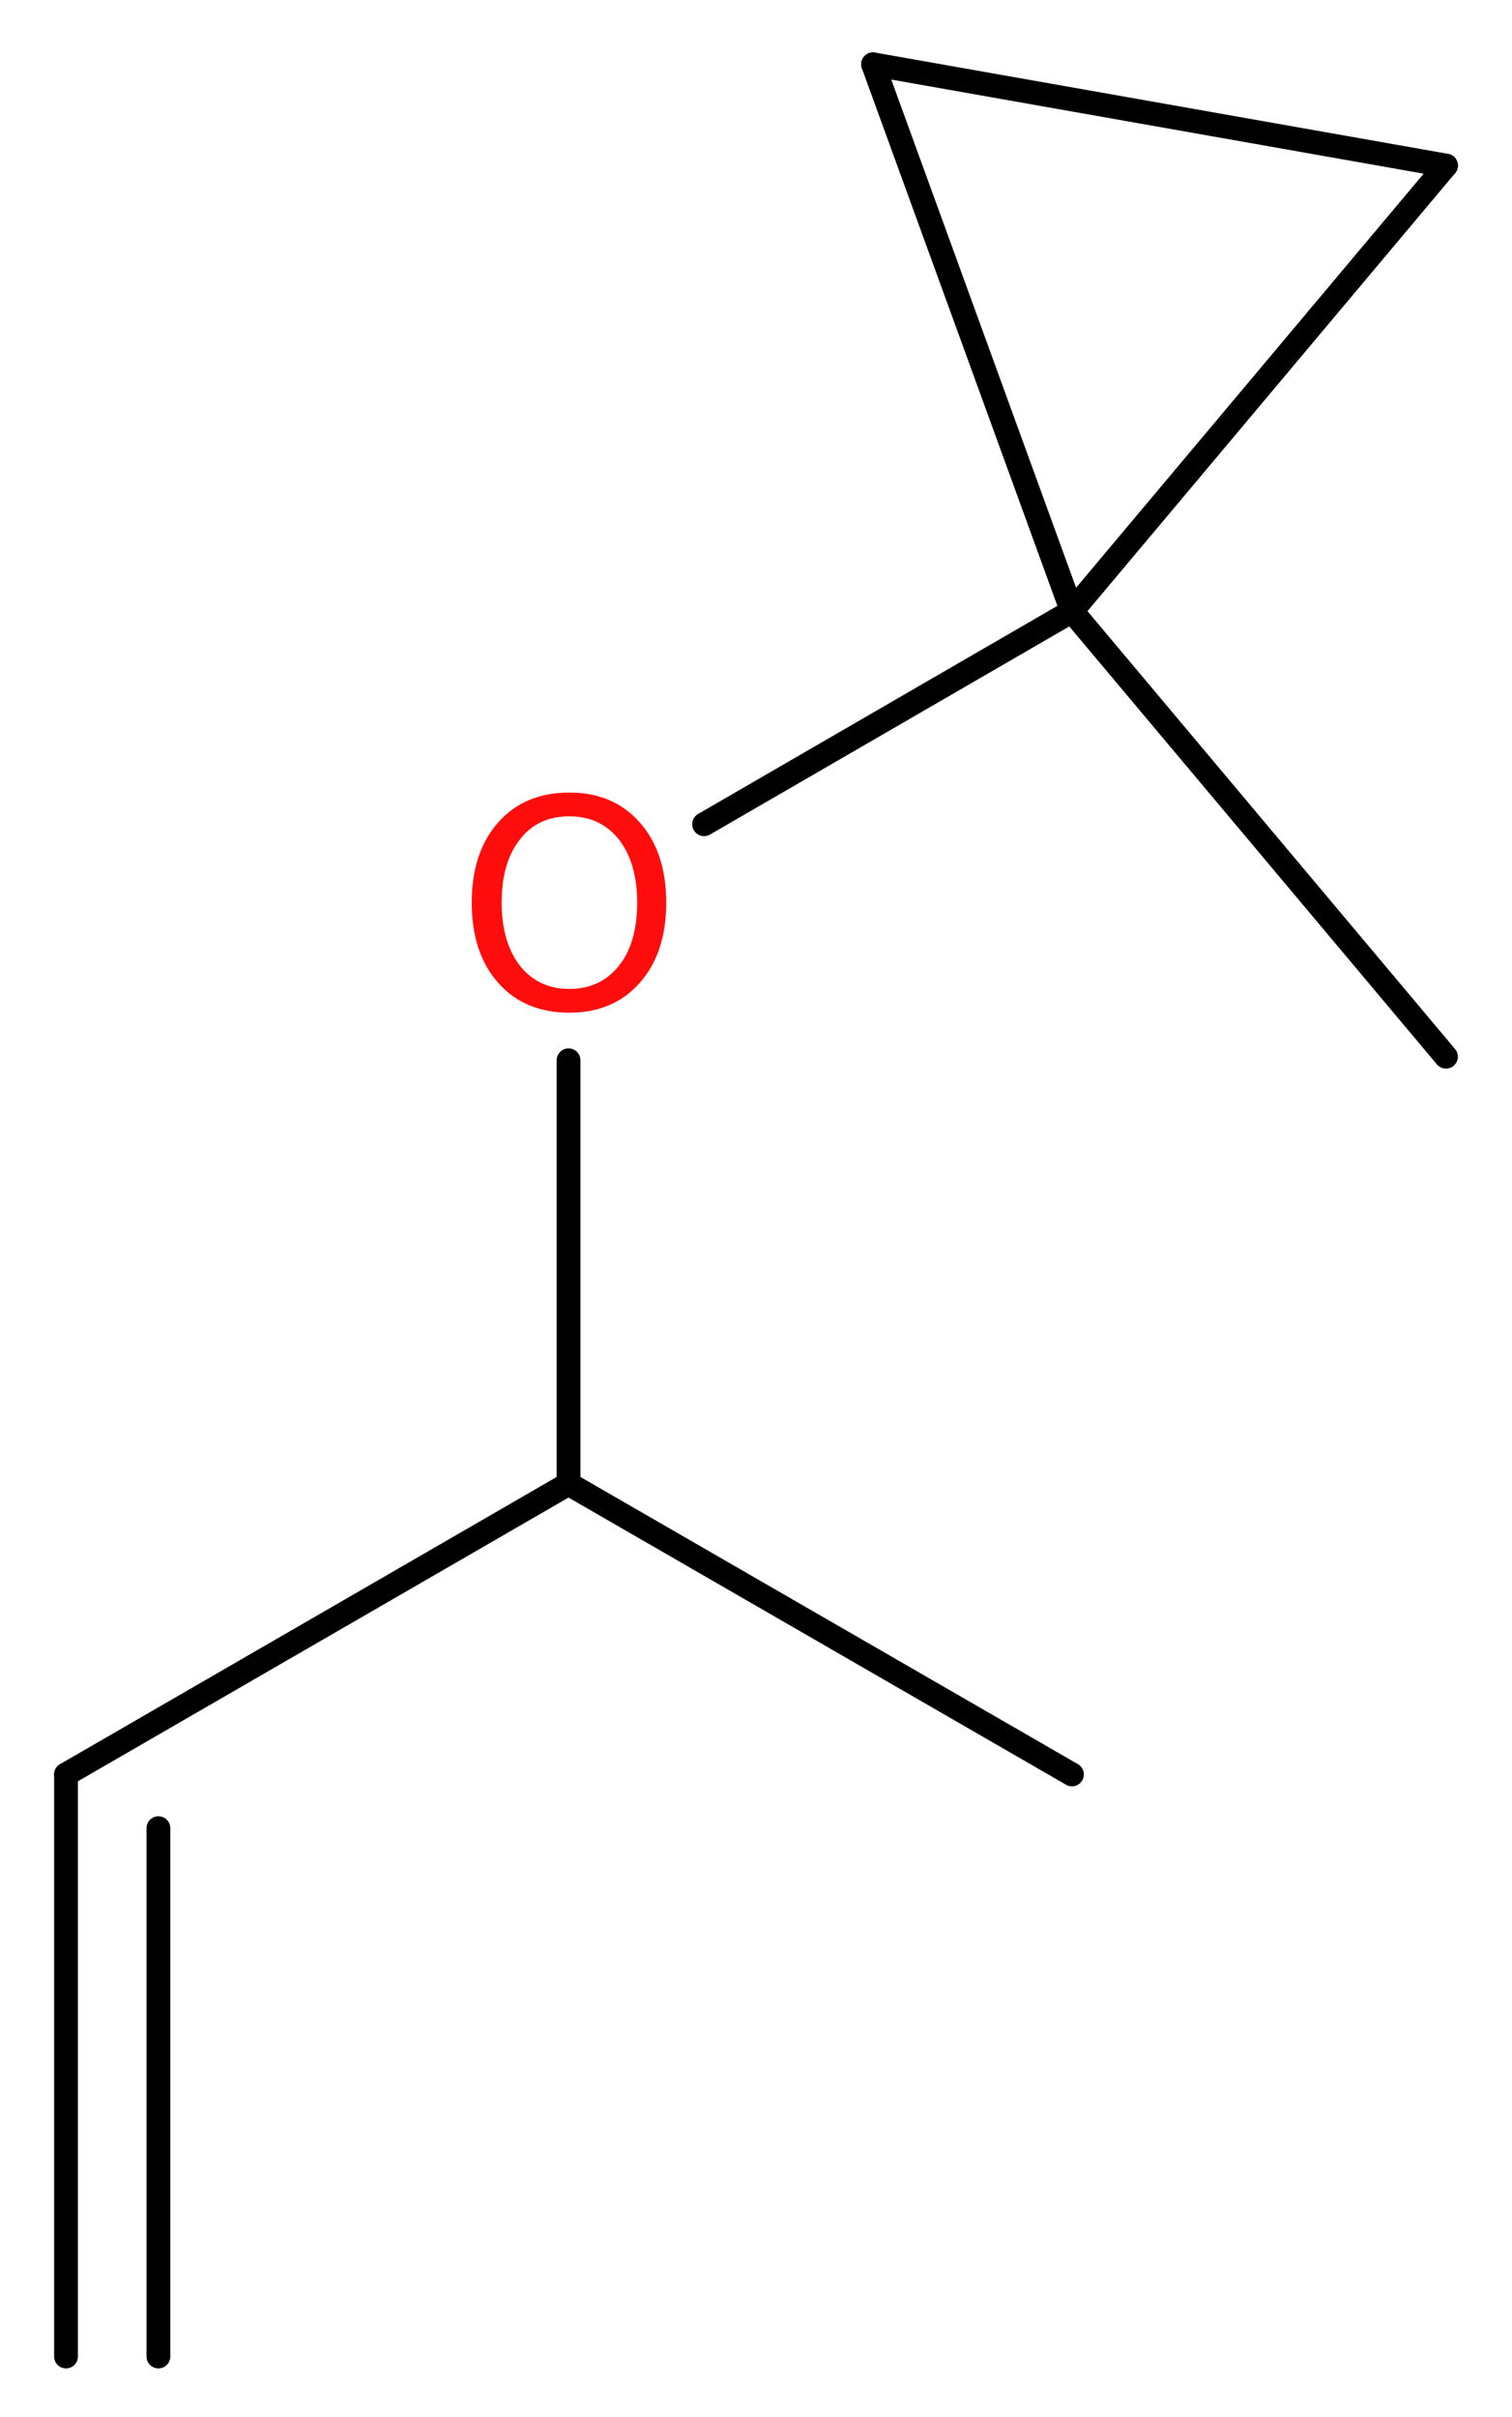
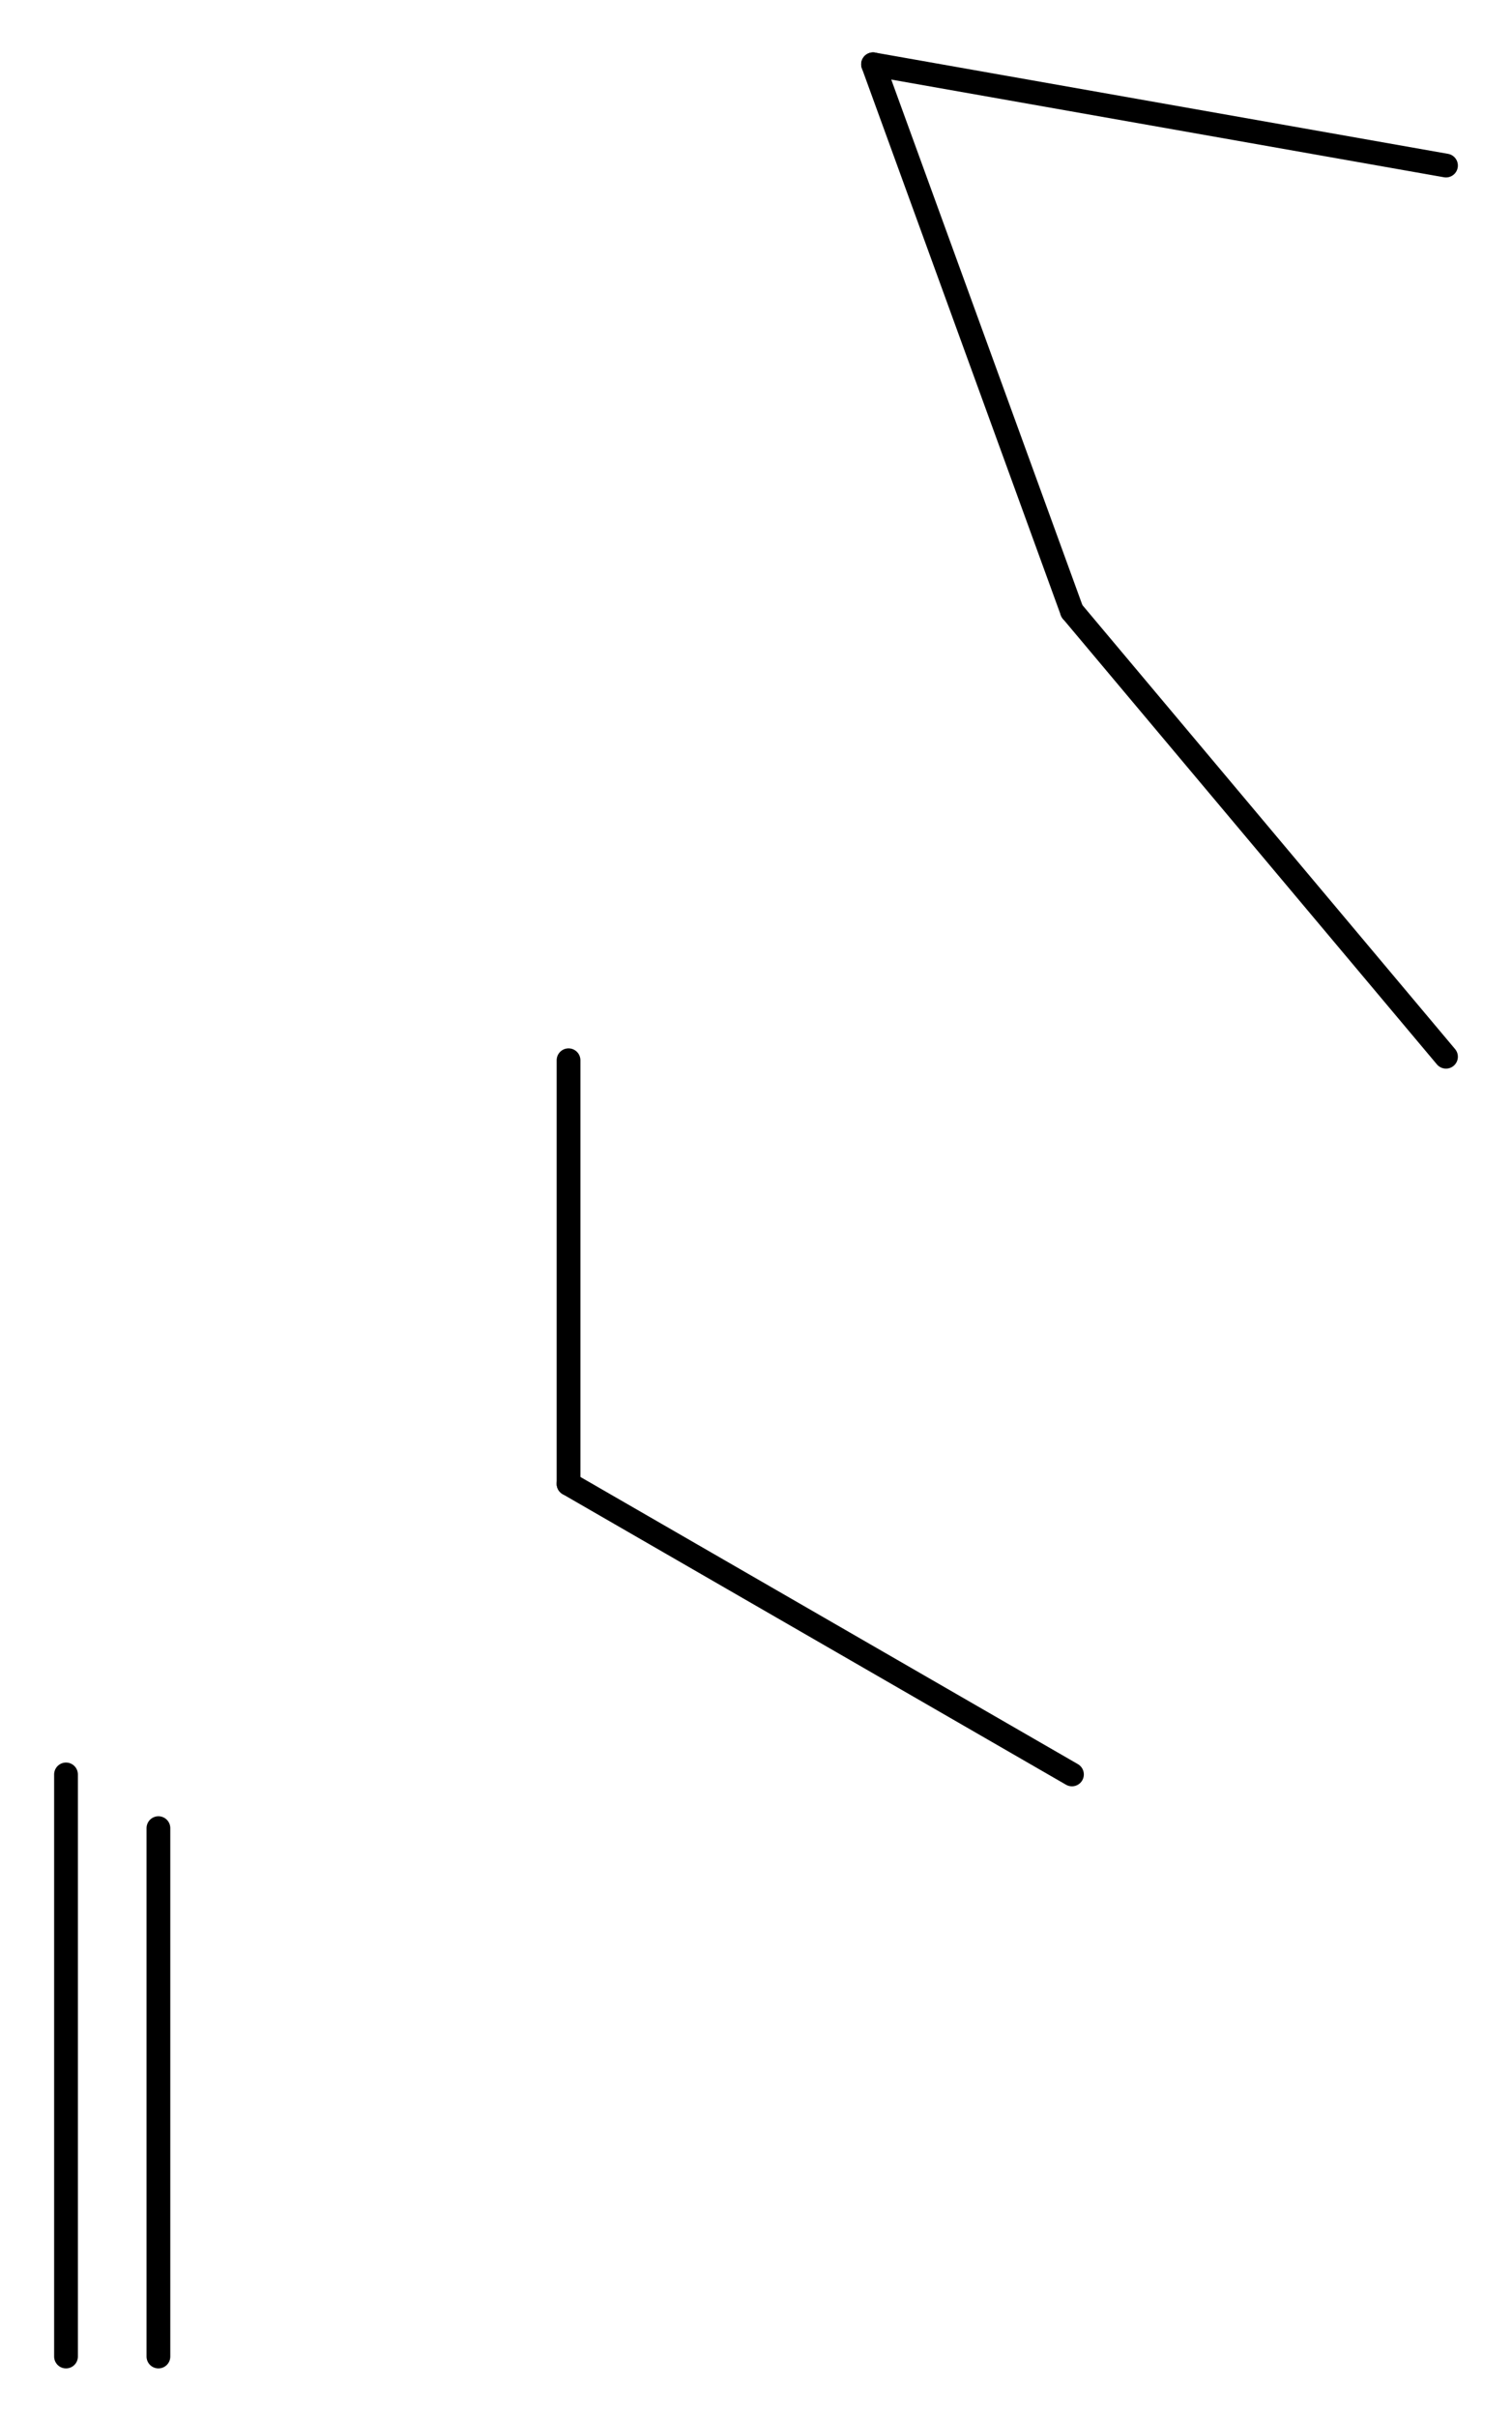
<svg xmlns="http://www.w3.org/2000/svg" version="1.2" width="17.18mm" height="27.45mm" viewBox="0 0 17.18 27.45">
  <desc>Generated by the Chemistry Development Kit (http://github.com/cdk)</desc>
  <g stroke-linecap="round" stroke-linejoin="round" stroke="#000000" stroke-width=".27" fill="#FF0D0D">
    <rect x=".0" y=".0" width="18.0" height="28.0" fill="#FFFFFF" stroke="none" />
    <g id="mol1" class="mol">
      <g id="mol1bnd1" class="bond">
        <line x1=".75" y1="20.15" x2=".75" y2="26.76" />
        <line x1="1.8" y1="20.76" x2="1.8" y2="26.76" />
      </g>
-       <line id="mol1bnd2" class="bond" x1=".75" y1="20.15" x2="6.46" y2="16.85" />
      <line id="mol1bnd3" class="bond" x1="6.46" y1="16.85" x2="12.18" y2="20.15" />
      <line id="mol1bnd4" class="bond" x1="6.46" y1="16.85" x2="6.46" y2="12.04" />
-       <line id="mol1bnd5" class="bond" x1="8.0" y1="9.36" x2="12.18" y2="6.94" />
      <line id="mol1bnd6" class="bond" x1="12.18" y1="6.94" x2="16.43" y2="12.0" />
      <line id="mol1bnd7" class="bond" x1="12.18" y1="6.94" x2="9.92" y2=".73" />
      <line id="mol1bnd8" class="bond" x1="9.92" y1=".73" x2="16.43" y2="1.88" />
-       <line id="mol1bnd9" class="bond" x1="12.18" y1="6.94" x2="16.43" y2="1.88" />
-       <path id="mol1atm5" class="atom" d="M6.47 9.27q-.36 .0 -.56 .26q-.21 .26 -.21 .72q.0 .45 .21 .72q.21 .26 .56 .26q.35 .0 .56 -.26q.21 -.26 .21 -.72q.0 -.45 -.21 -.72q-.21 -.26 -.56 -.26zM6.47 9.0q.5 .0 .8 .34q.3 .34 .3 .91q.0 .57 -.3 .91q-.3 .34 -.8 .34q-.51 .0 -.81 -.34q-.3 -.34 -.3 -.91q.0 -.57 .3 -.91q.3 -.34 .81 -.34z" stroke="none" />
    </g>
  </g>
</svg>